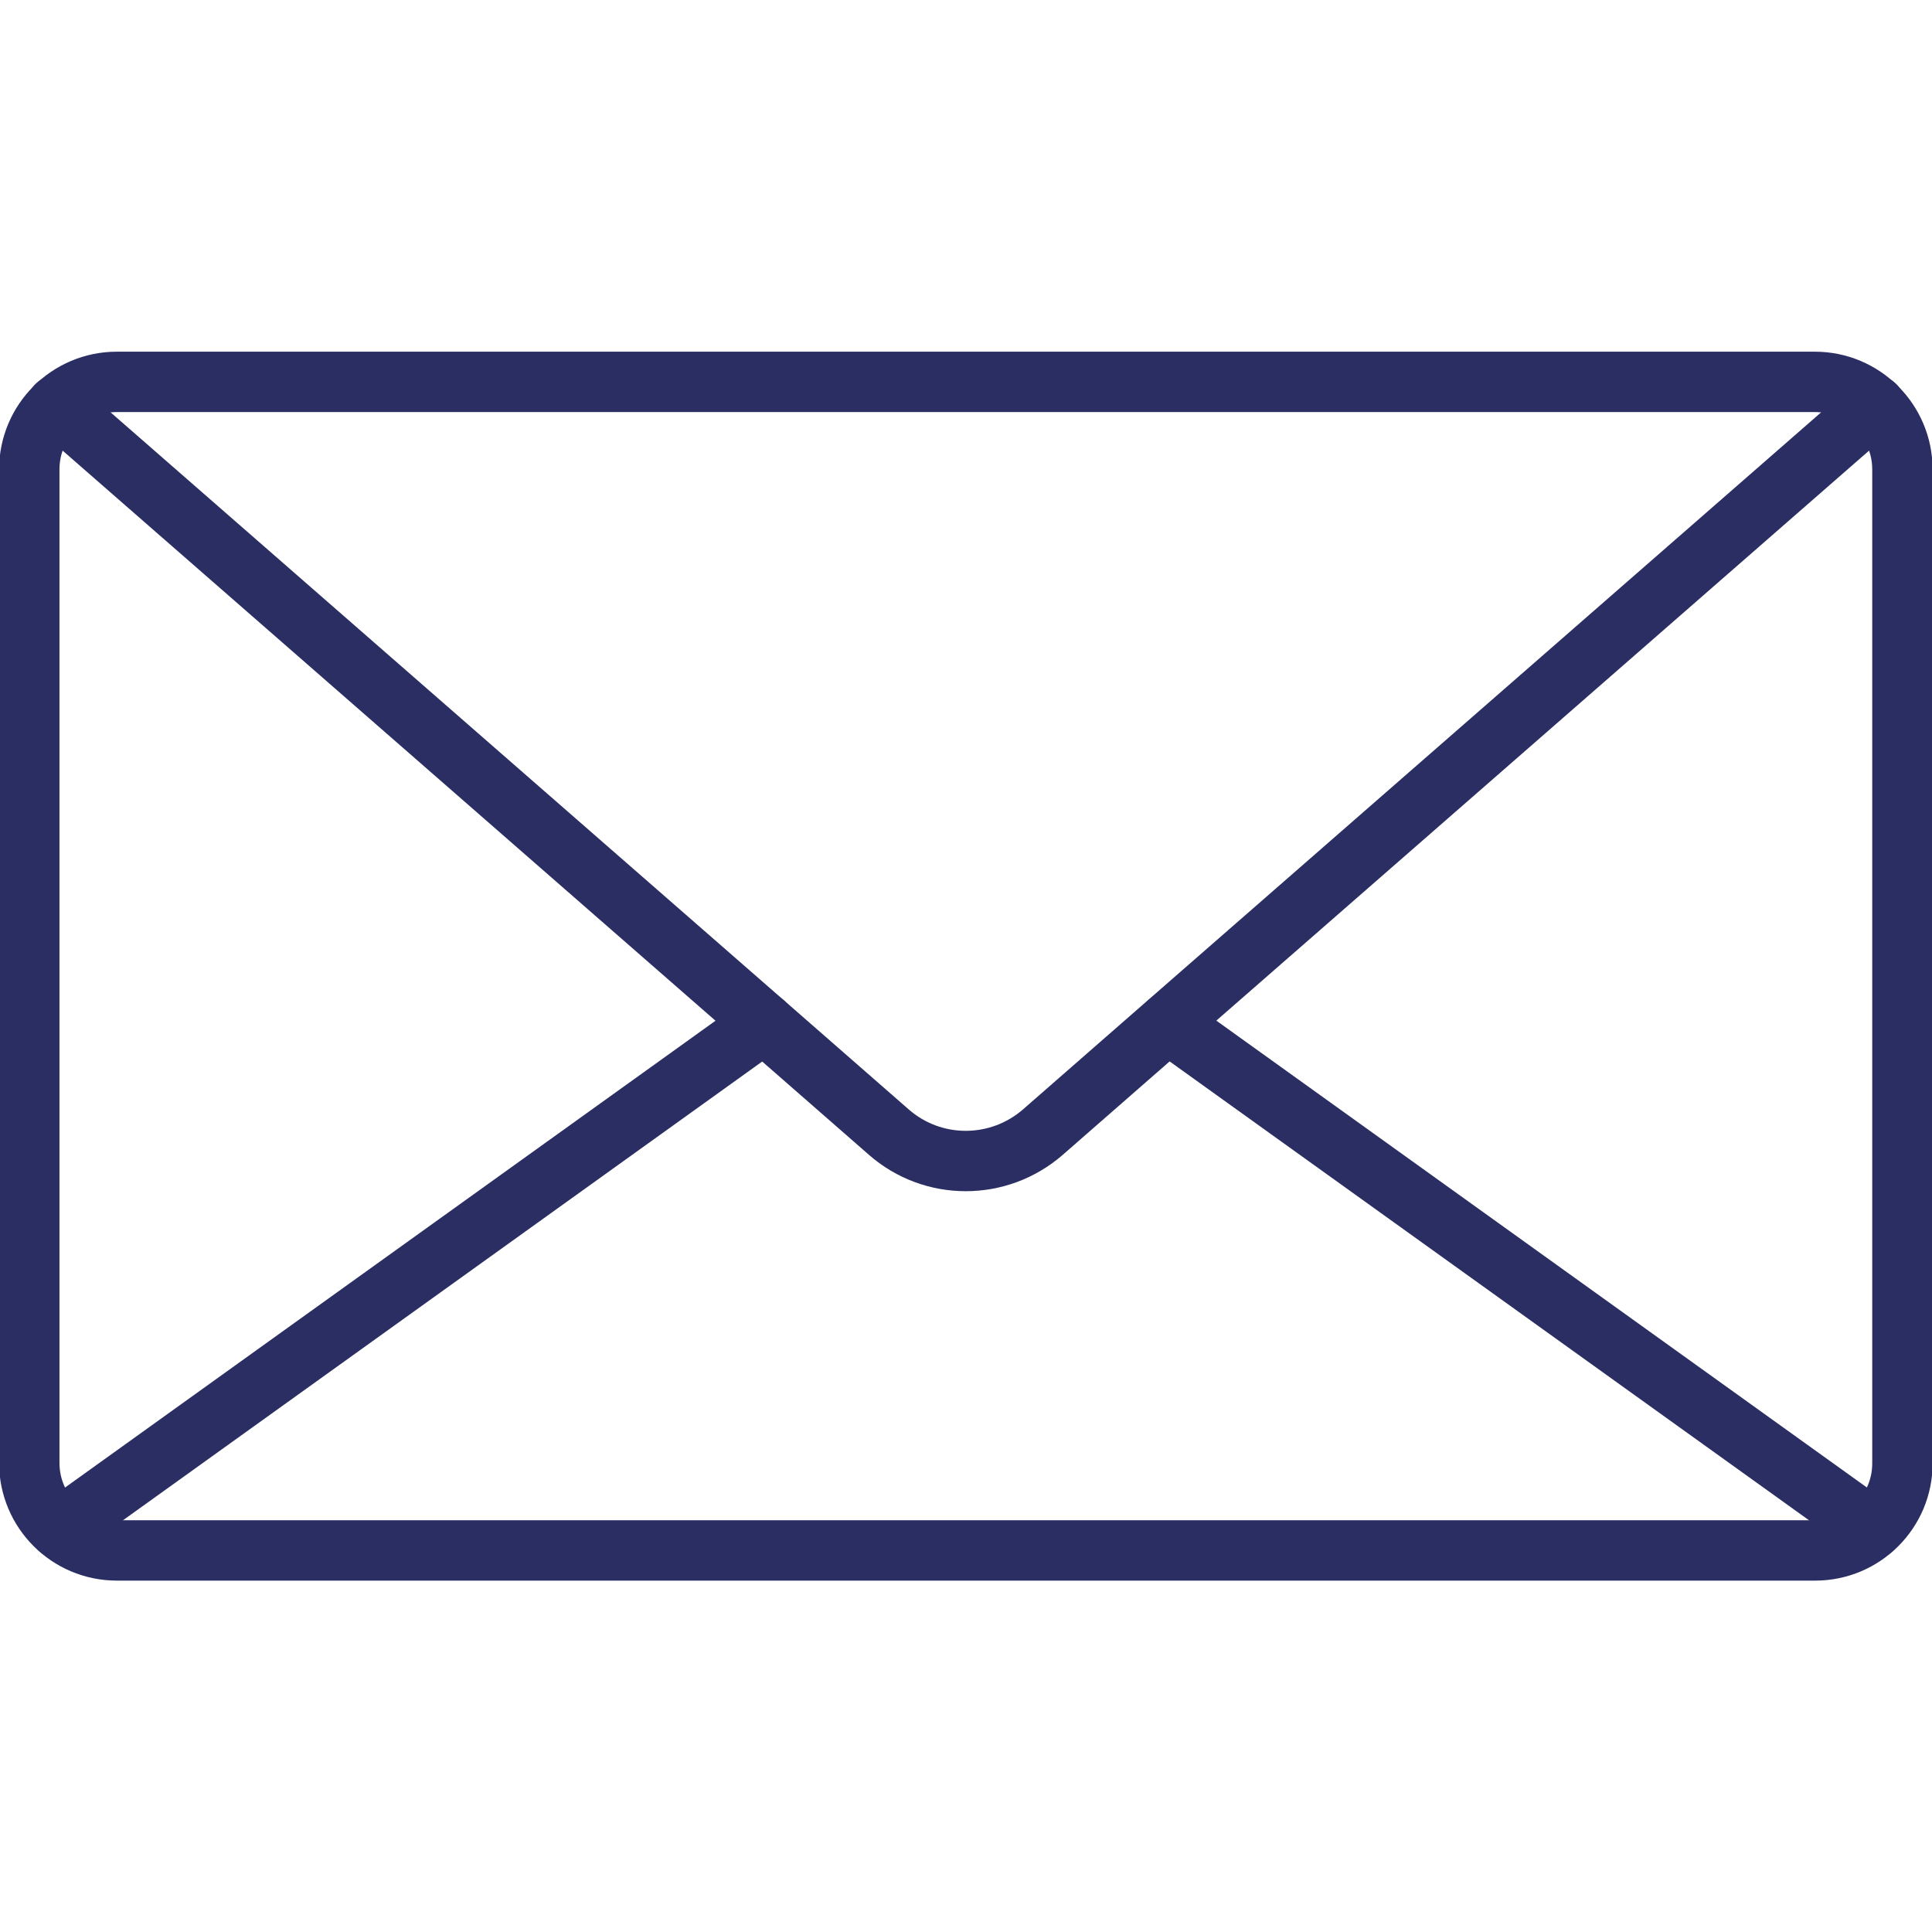
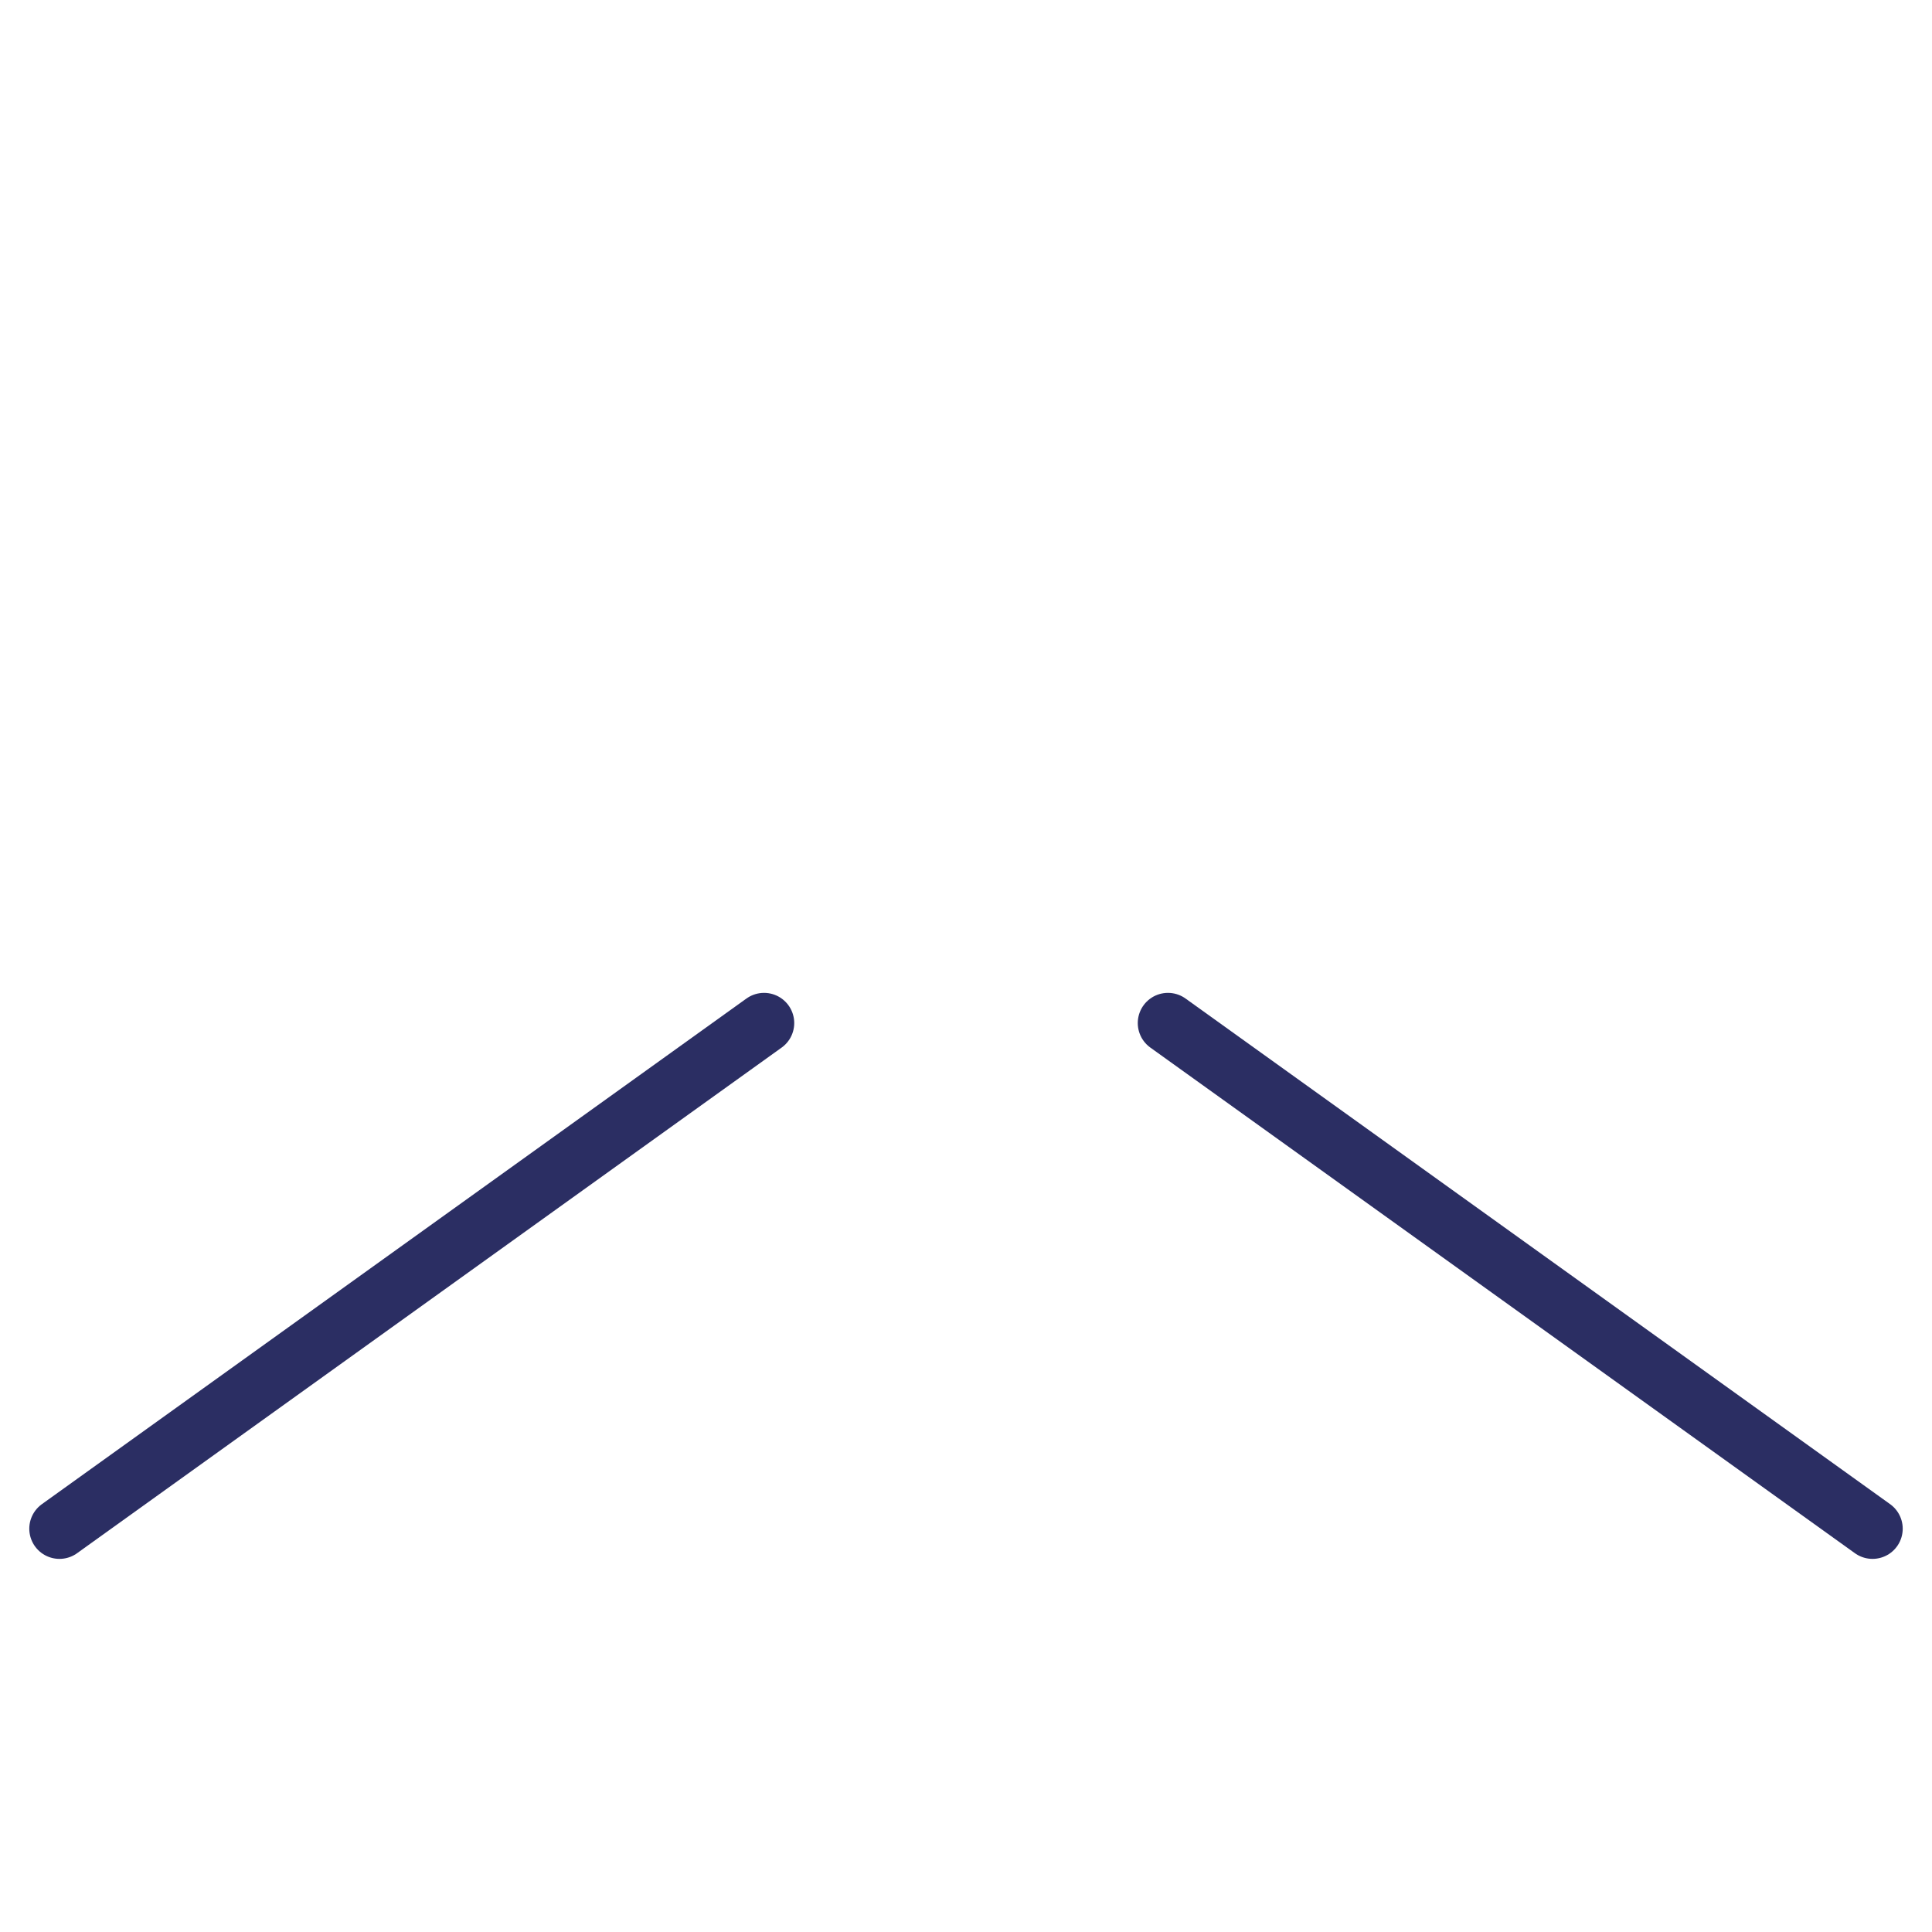
<svg xmlns="http://www.w3.org/2000/svg" enable-background="new 0 0 64 64" viewBox="0 0 64 64">
-   <path fill="none" stroke="#2b2e63" stroke-linecap="round" stroke-linejoin="round" stroke-miterlimit="10" stroke-width="2" d="M60.13,51.36H3.87c-1.6,0-2.9-1.3-2.9-2.9V15.55c0-1.6,1.3-2.9,2.9-2.9h56.25c1.6,0,2.9,1.3,2.9,2.9v32.91   C63.03,50.06,61.73,51.36,60.13,51.36z" />
  <line x1="62.03" x2="38.69" y1="50.64" y2="33.89" fill="none" stroke="#2b2e63" stroke-linecap="round" stroke-linejoin="round" stroke-miterlimit="10" stroke-width="2" />
  <line x1="25.31" x2="1.97" y1="33.89" y2="50.64" fill="none" stroke="#2b2e63" stroke-linecap="round" stroke-linejoin="round" stroke-miterlimit="10" stroke-width="2" />
-   <path fill="none" stroke="#2b2e63" stroke-linecap="round" stroke-linejoin="round" stroke-miterlimit="10" stroke-width="2" d="M1.88,13.43l23.43,20.46l4.13,3.61c1.46,1.28,3.64,1.28,5.11,0l4.13-3.61l23.43-20.46" />
</svg>